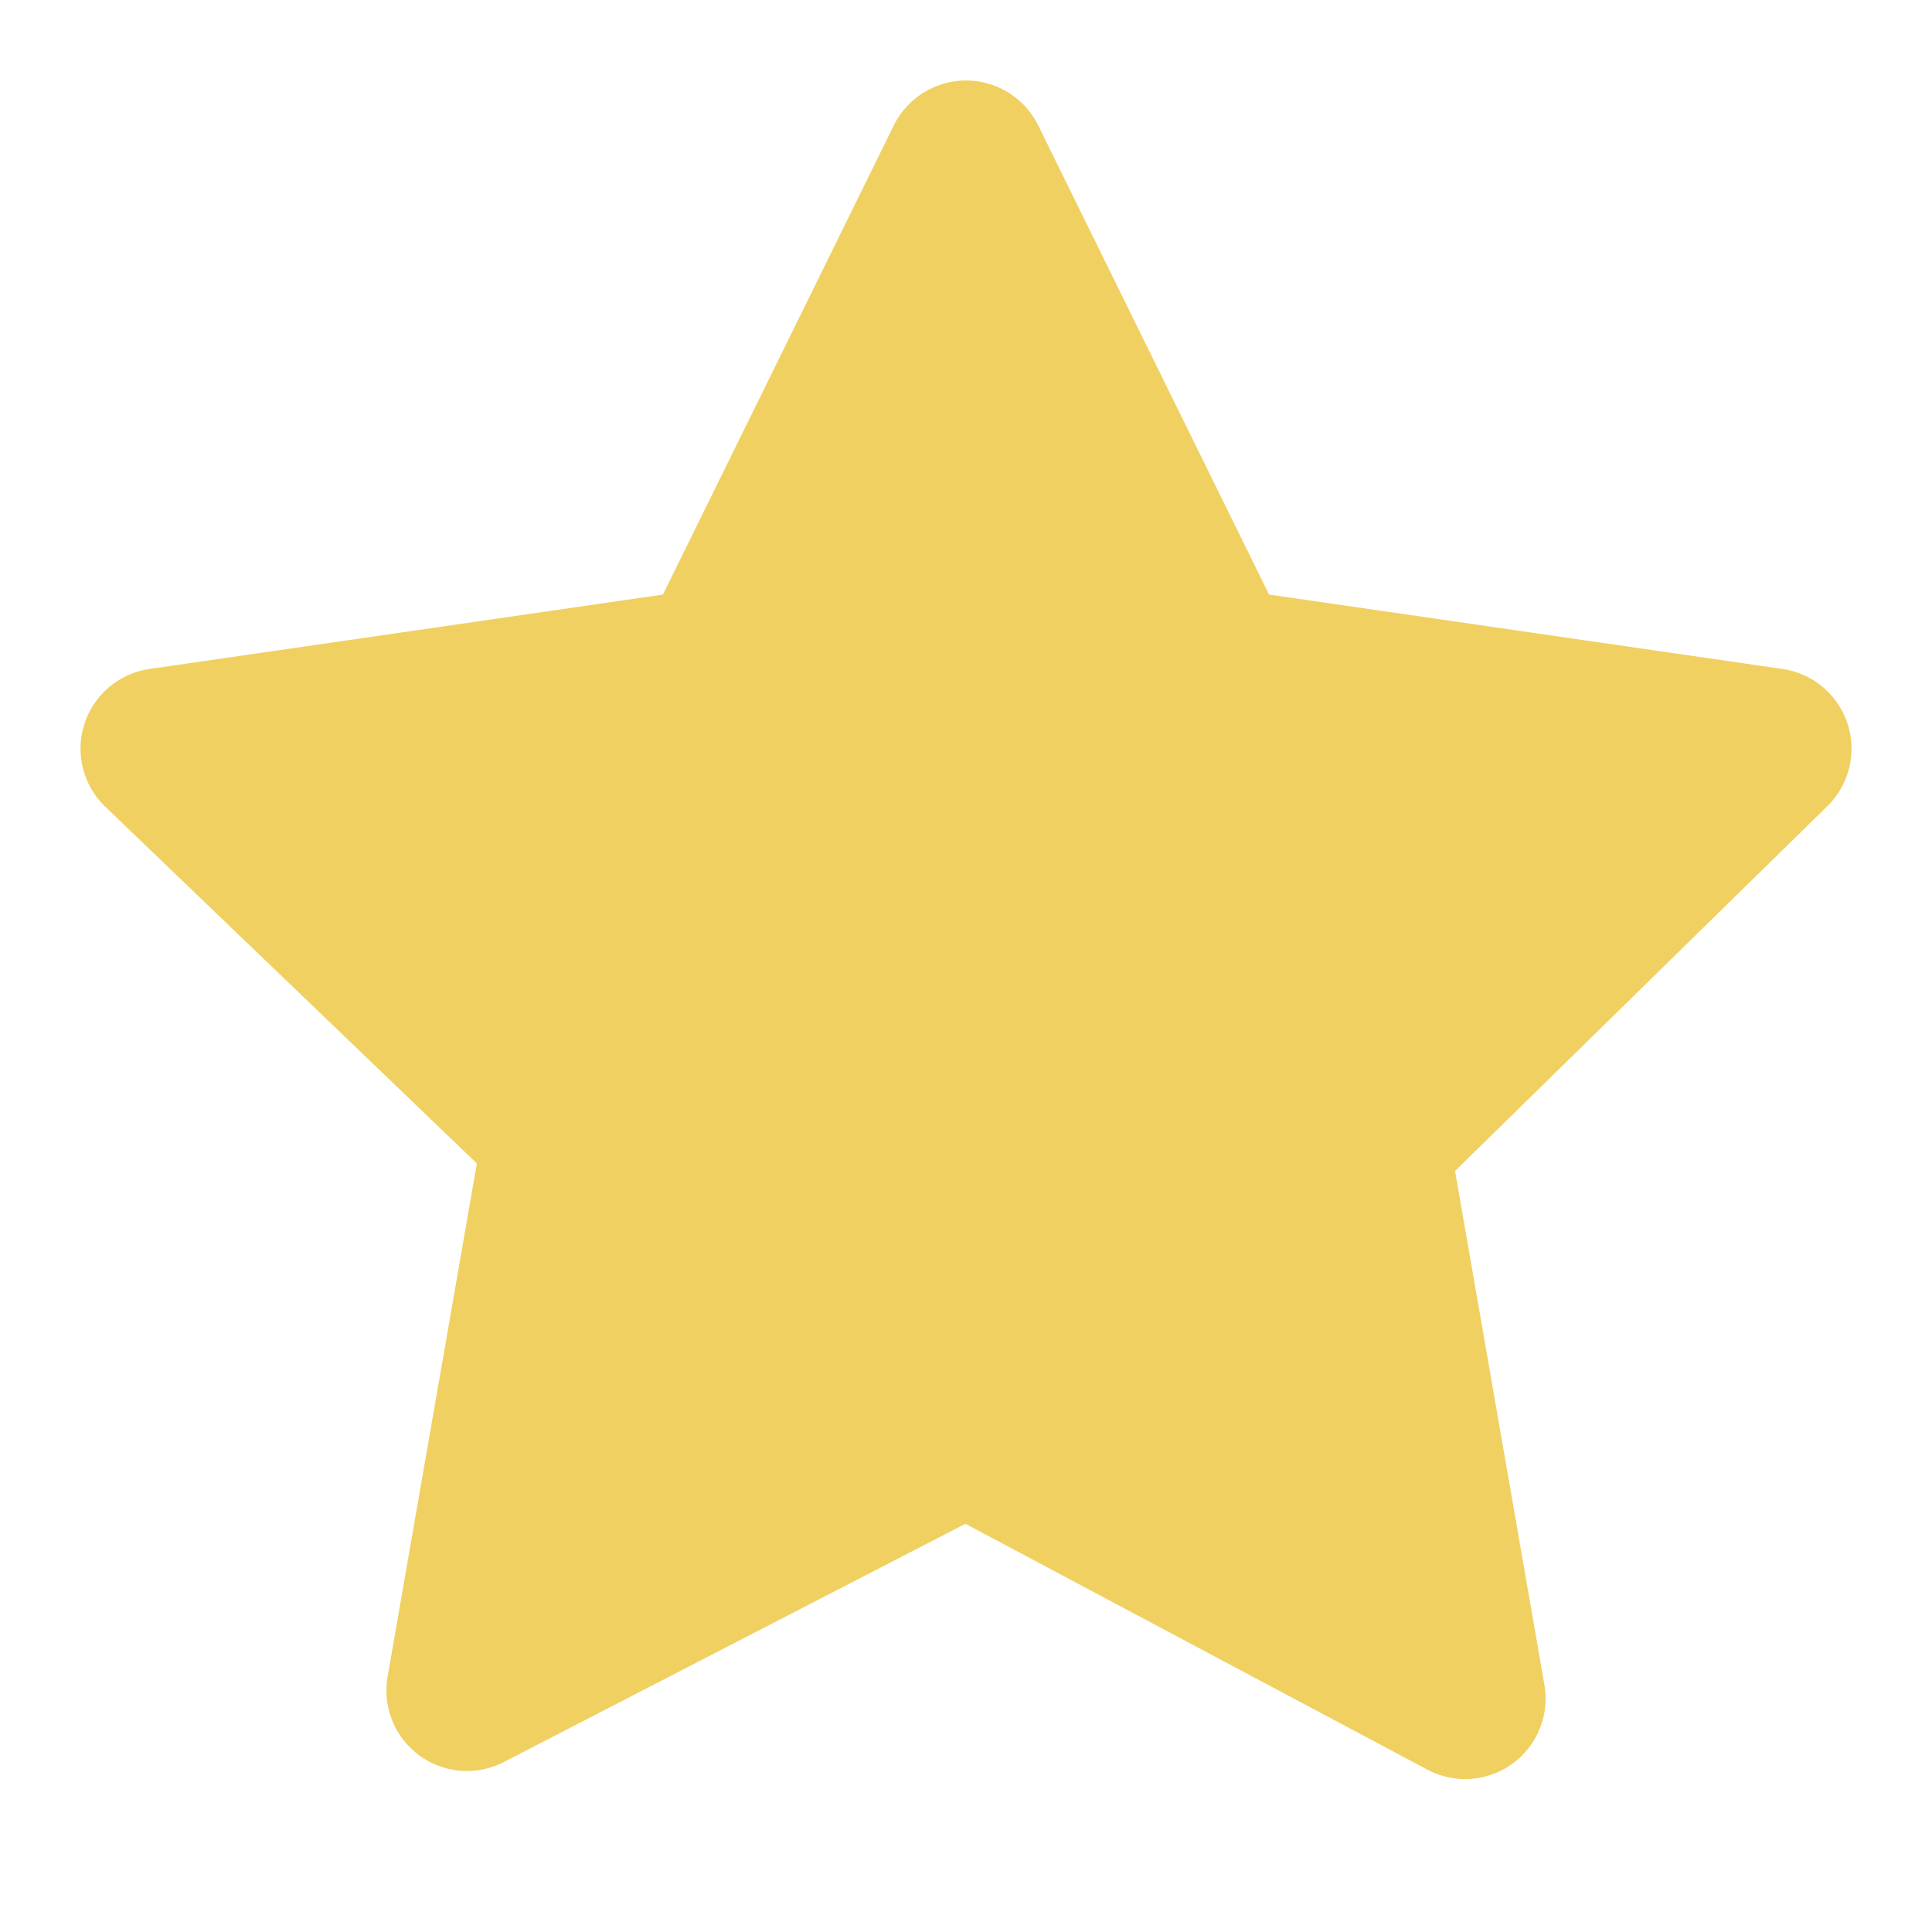
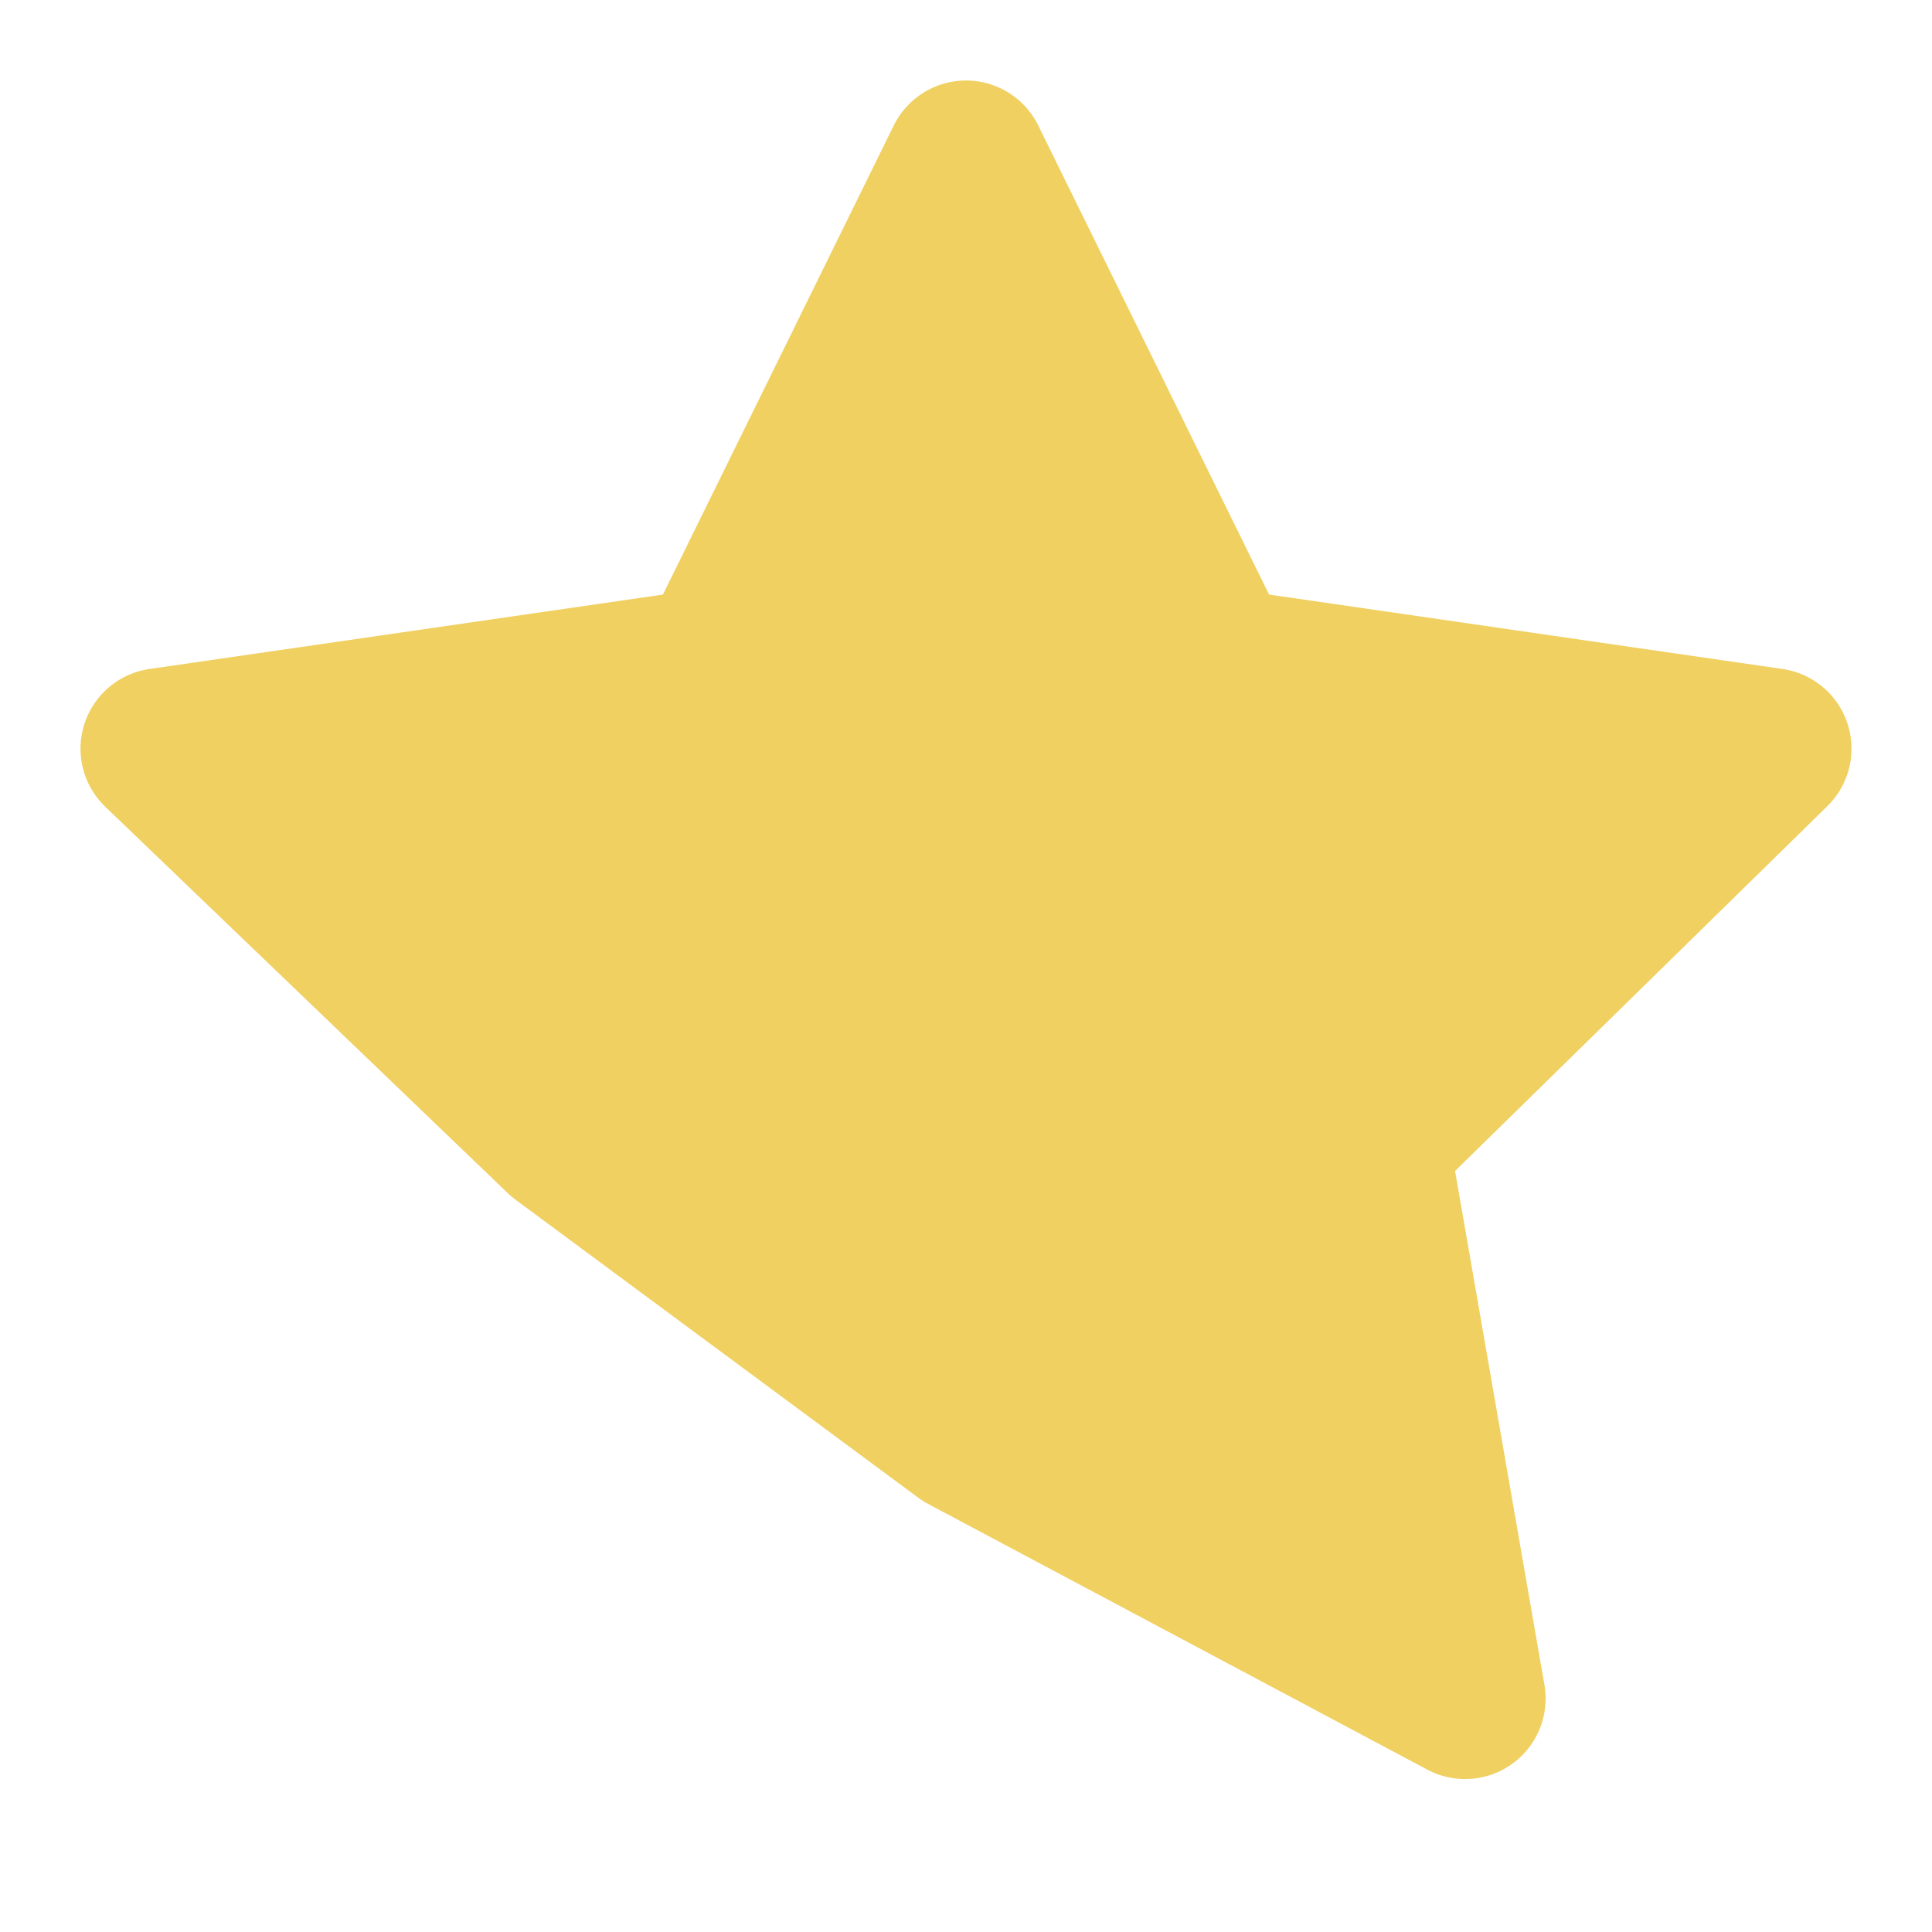
<svg xmlns="http://www.w3.org/2000/svg" version="1.1" id="Layer_1" x="0px" y="0px" viewBox="0 0 24 24" style="enable-background:new 0 0 24 24;" xml:space="preserve">
  <style type="text/css">
	.st0{stroke:#f0d061;stroke-width:2;stroke-linecap:round;stroke-linejoin:round; fill:#f0d061;}
</style>
  <g>
-     <path class="st0" d="M12,2l3.1,6.3l6.9,1l-5,4.9l1.2,6.9L12,17.8L5.8,21L7,14.1L2,9.3l6.9-1L12,2z" />
+     <path class="st0" d="M12,2l3.1,6.3l6.9,1l-5,4.9l1.2,6.9L12,17.8L7,14.1L2,9.3l6.9-1L12,2z" />
  </g>
</svg>